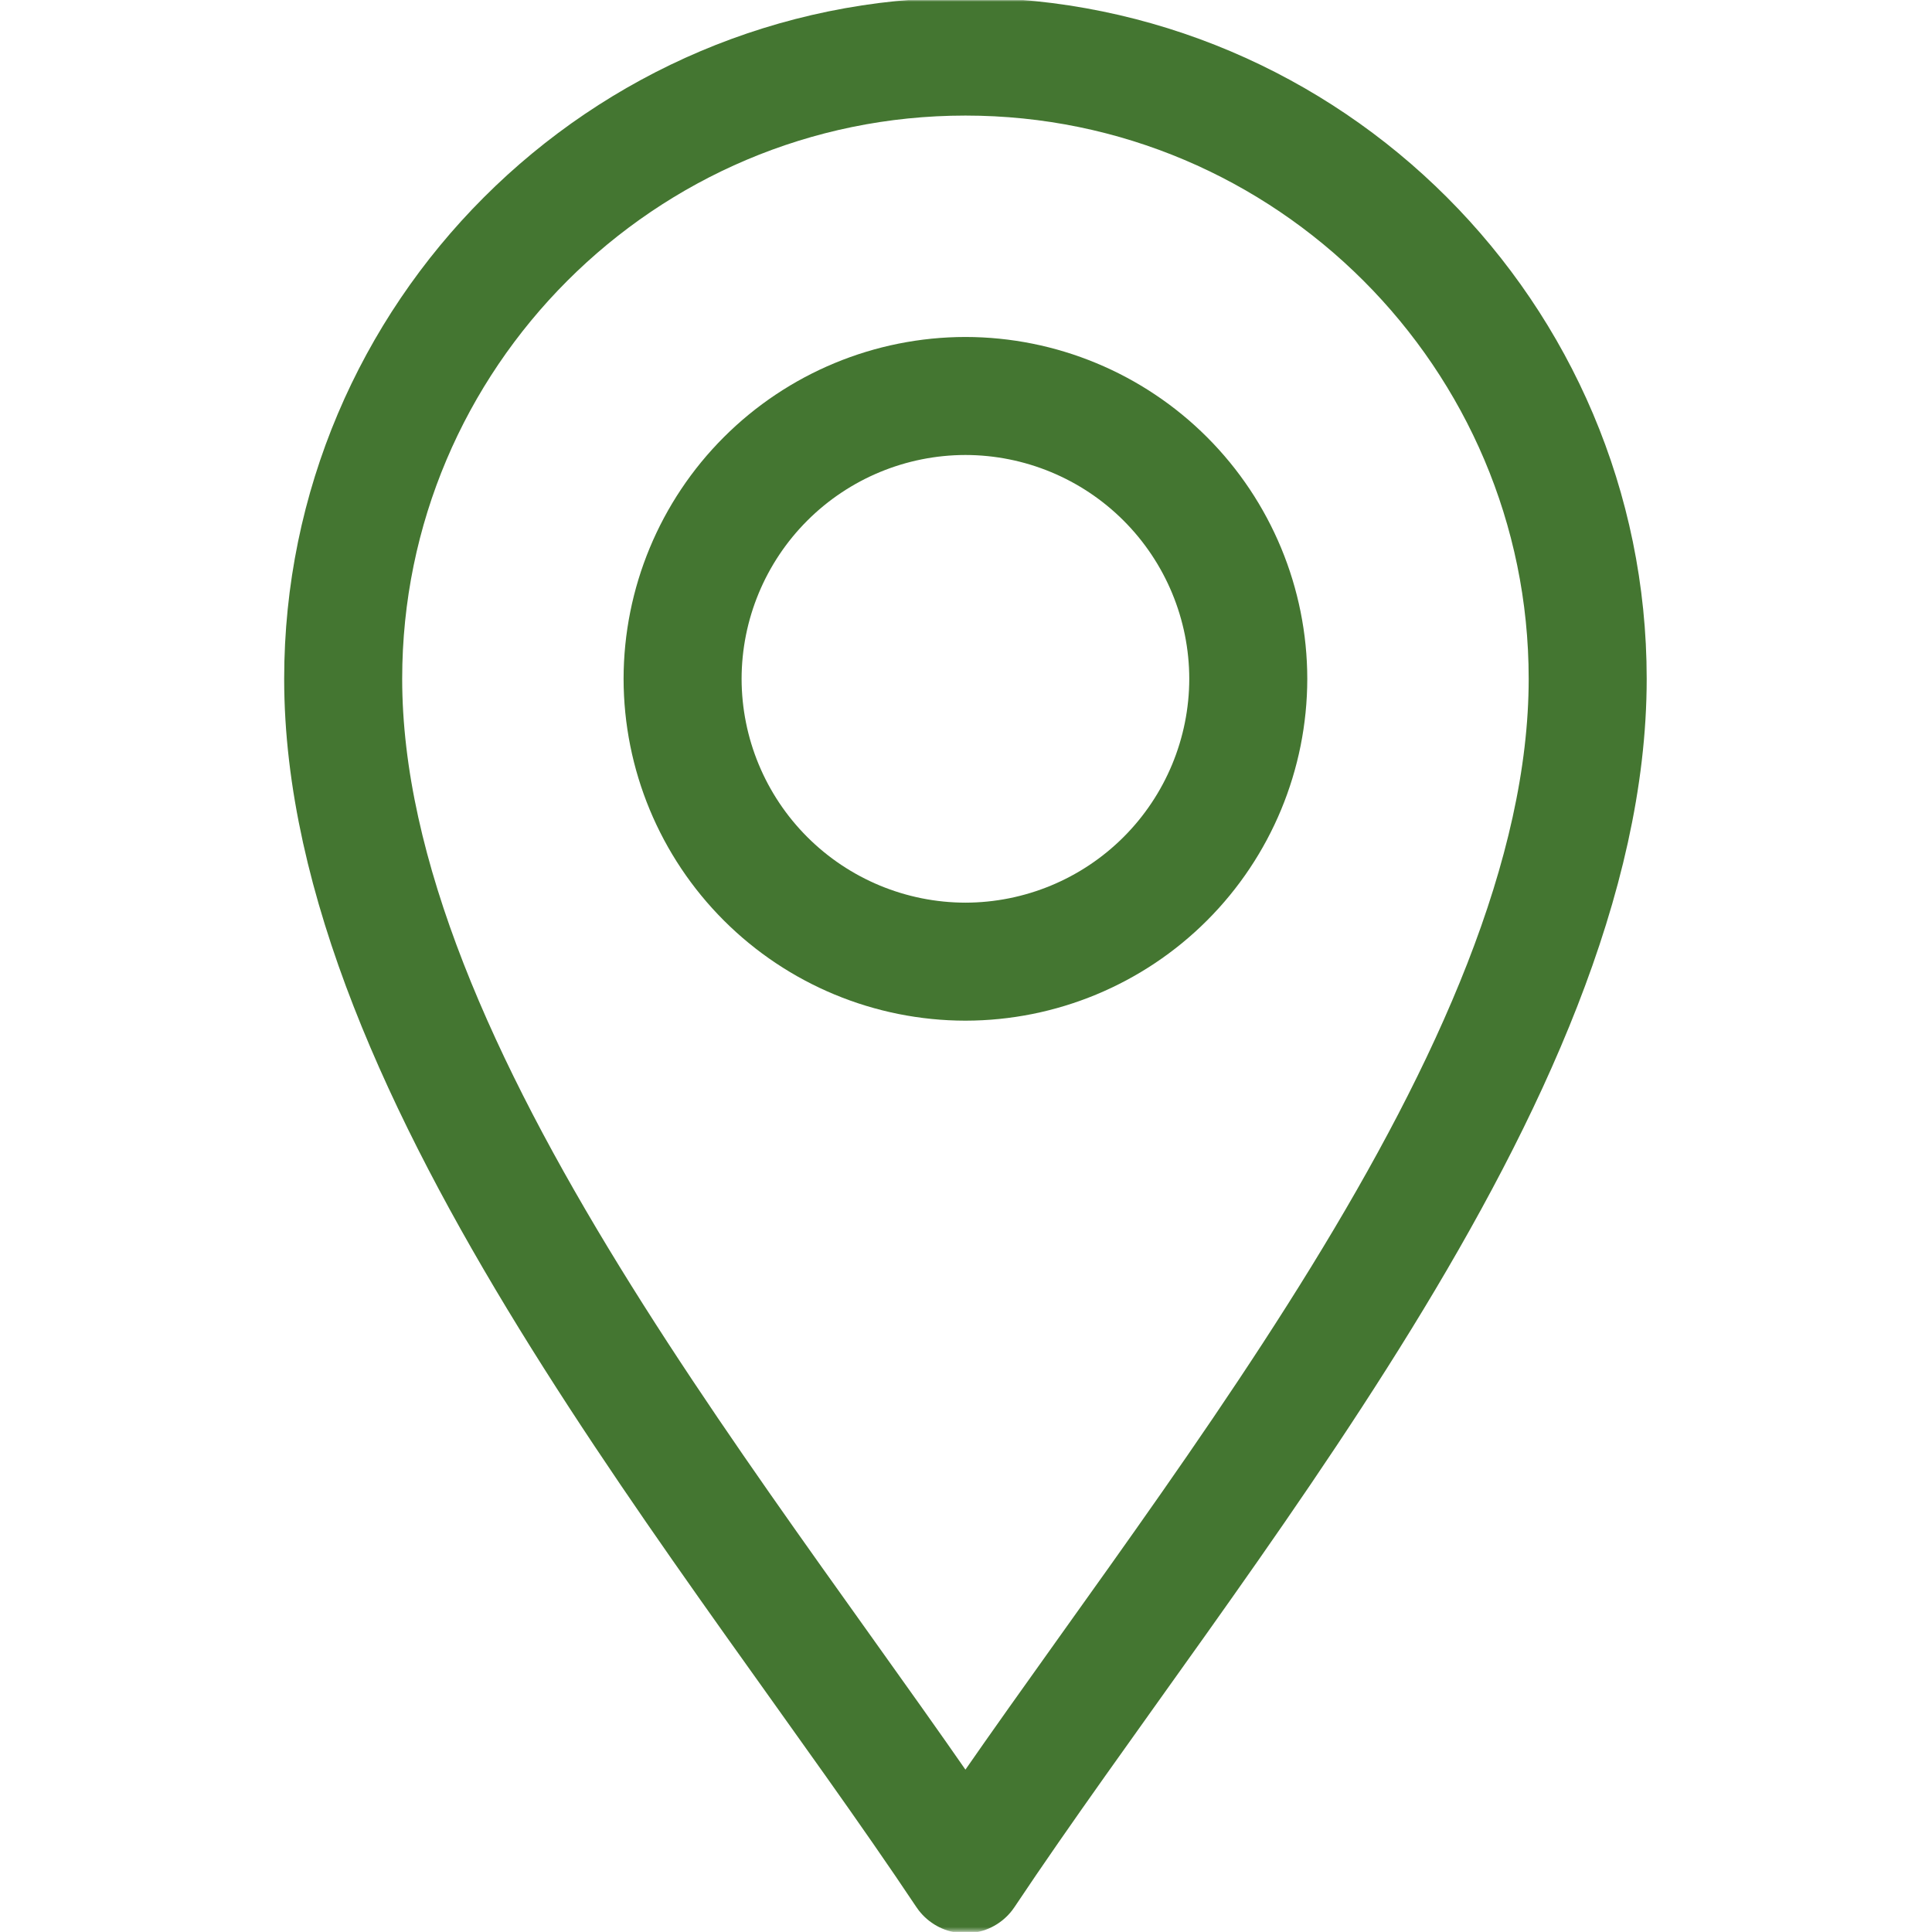
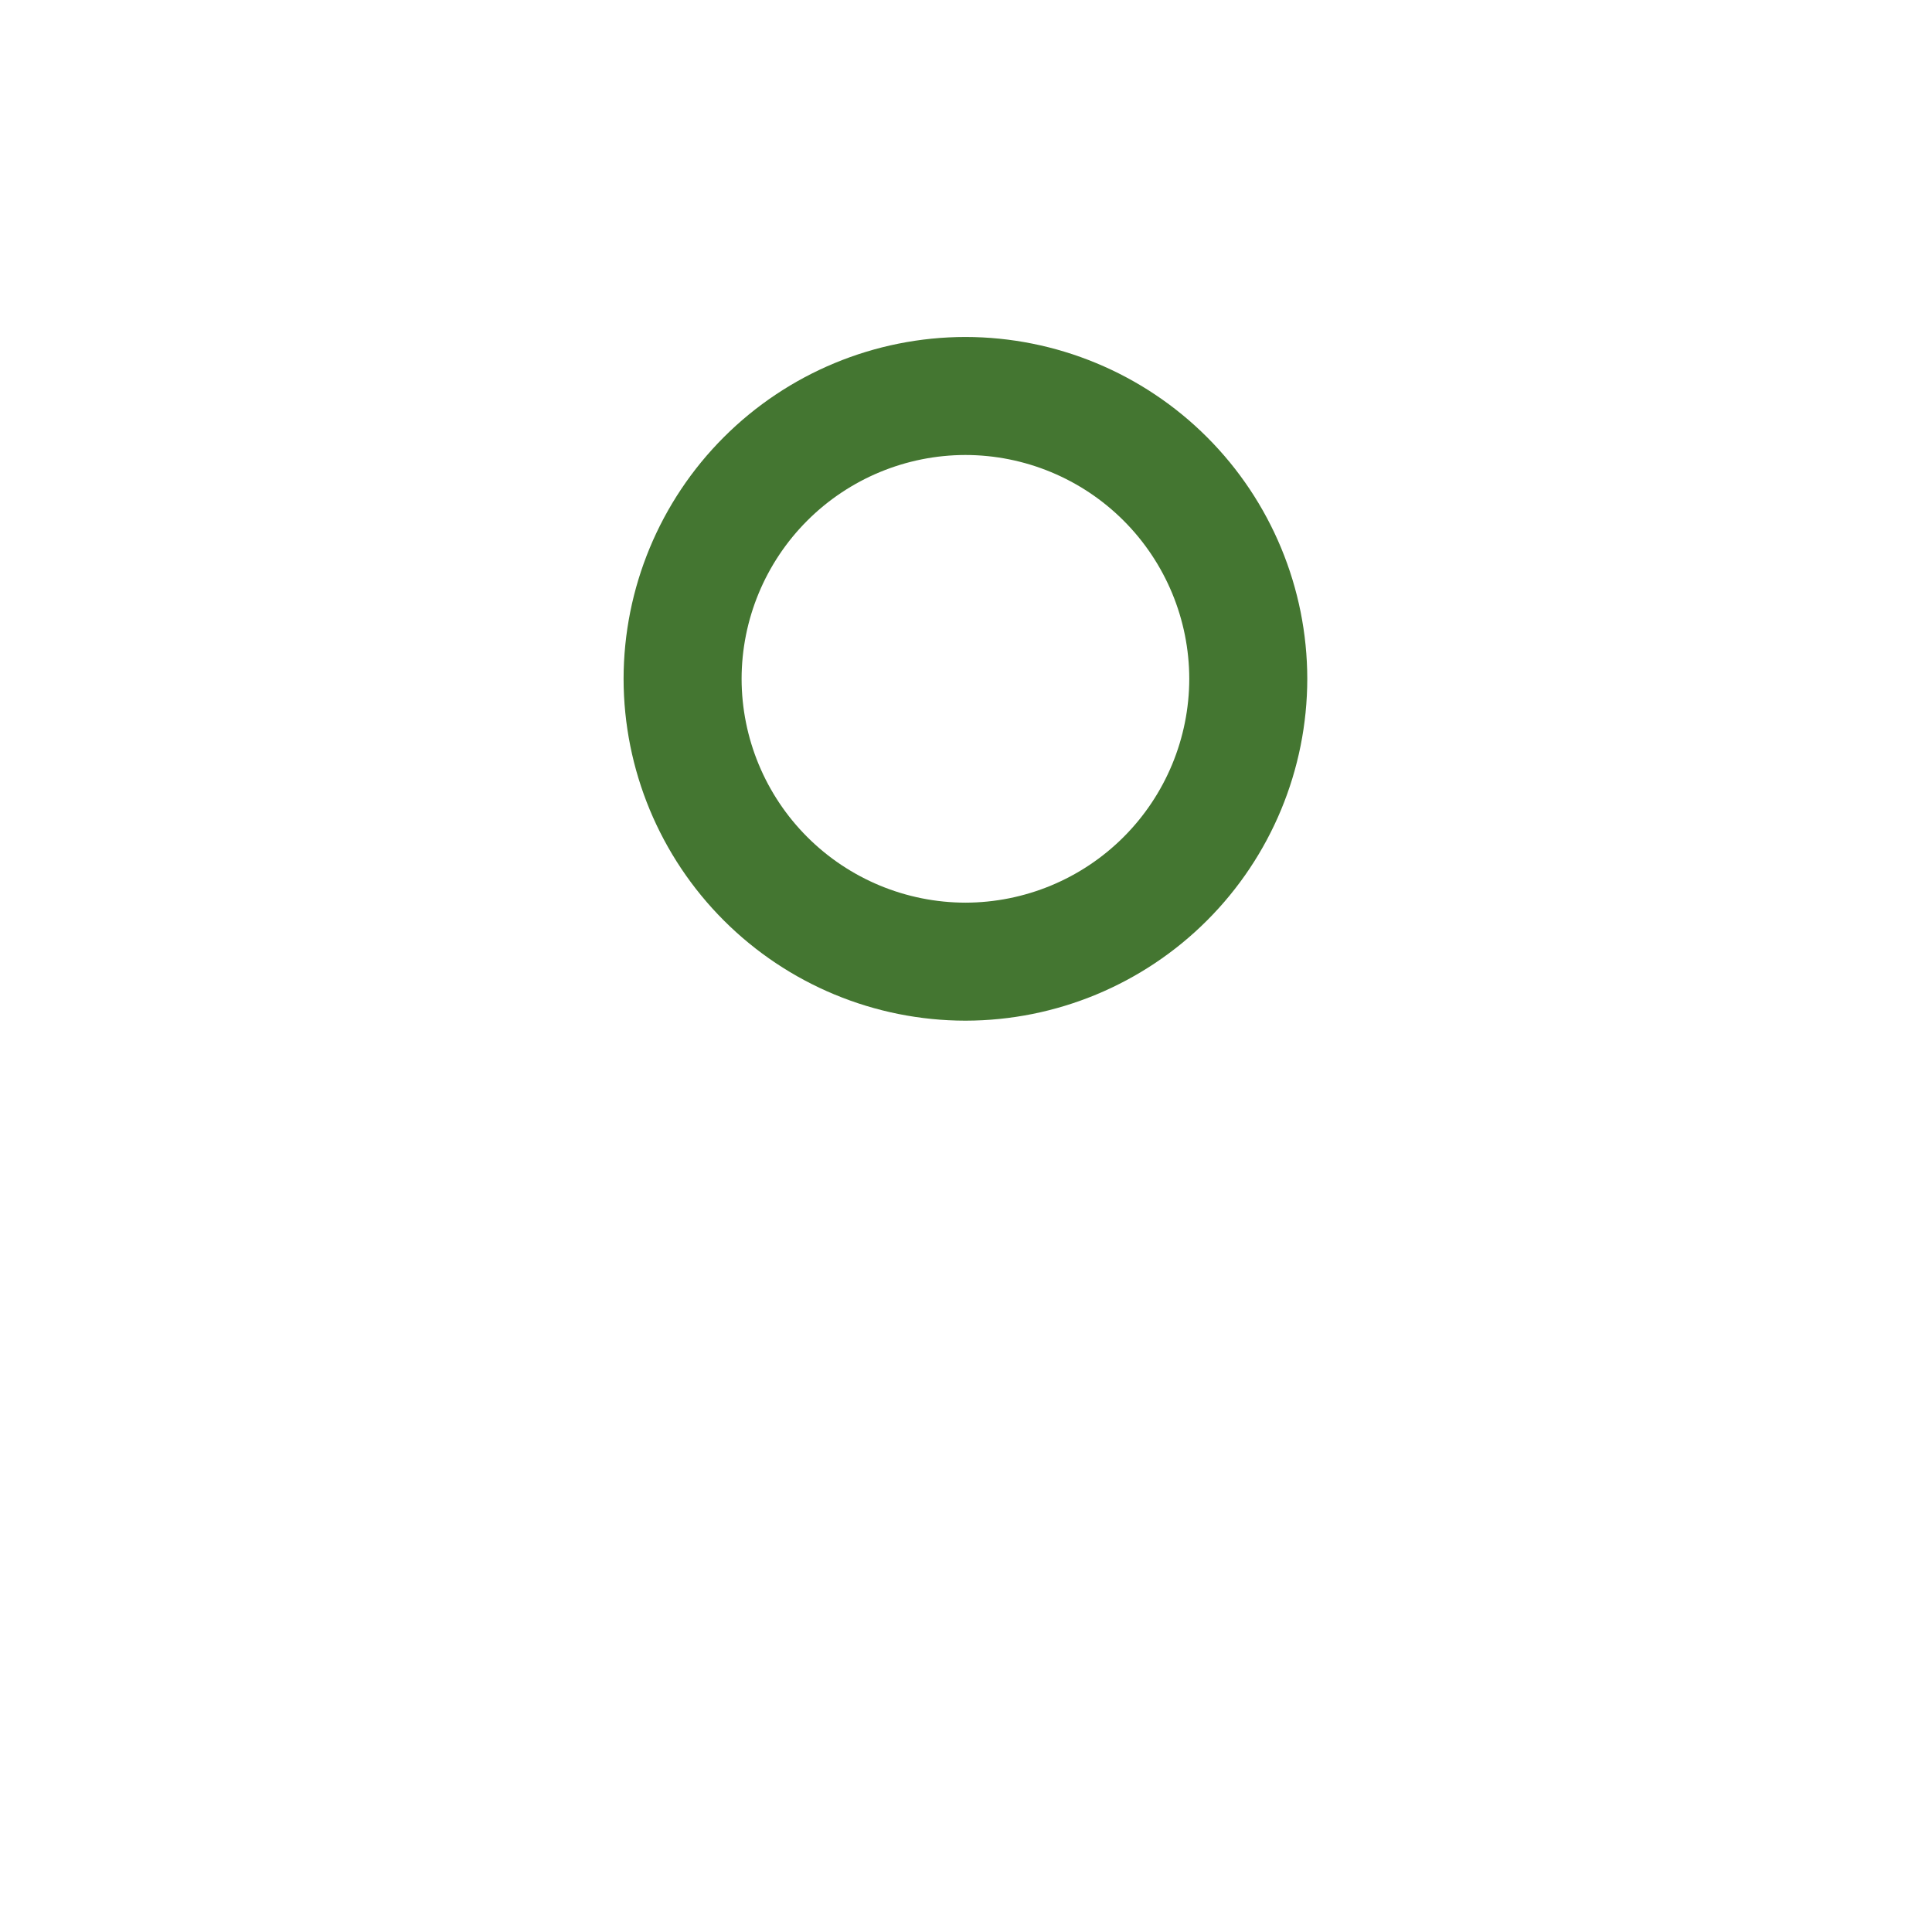
<svg xmlns="http://www.w3.org/2000/svg" width="573" height="573" viewBox="0 0 573 573" fill="none">
  <mask id="mask0_24_308" style="mask-type:luminance" maskUnits="userSpaceOnUse" x="0" y="0" width="573" height="573">
    <path d="M0 0H572.665V572.665H0V0Z" fill="white" />
  </mask>
  <g mask="url(#mask0_24_308)">
-     <path d="M286.332 555.888C219.223 455.224 101.781 318.769 101.781 201.327C101.781 99.566 184.571 16.776 286.332 16.776C388.093 16.776 470.883 99.566 470.883 201.327C470.883 318.769 353.441 455.224 286.332 555.888Z" stroke="#447631" stroke-width="35" stroke-miterlimit="10" stroke-linecap="round" stroke-linejoin="round" />
    <path d="M286.332 285.214C264.092 285.188 242.77 276.342 227.044 260.615C211.318 244.889 202.471 223.567 202.445 201.327C202.471 179.087 211.318 157.765 227.044 142.039C242.77 126.313 264.092 117.467 286.332 117.441C308.572 117.467 329.894 126.313 345.62 142.039C361.346 157.765 370.193 179.087 370.219 201.327C370.193 223.567 361.346 244.889 345.62 260.615C329.894 276.342 308.572 285.188 286.332 285.214Z" stroke="#447631" stroke-width="35" stroke-miterlimit="10" stroke-linecap="round" stroke-linejoin="round" />
  </g>
</svg>